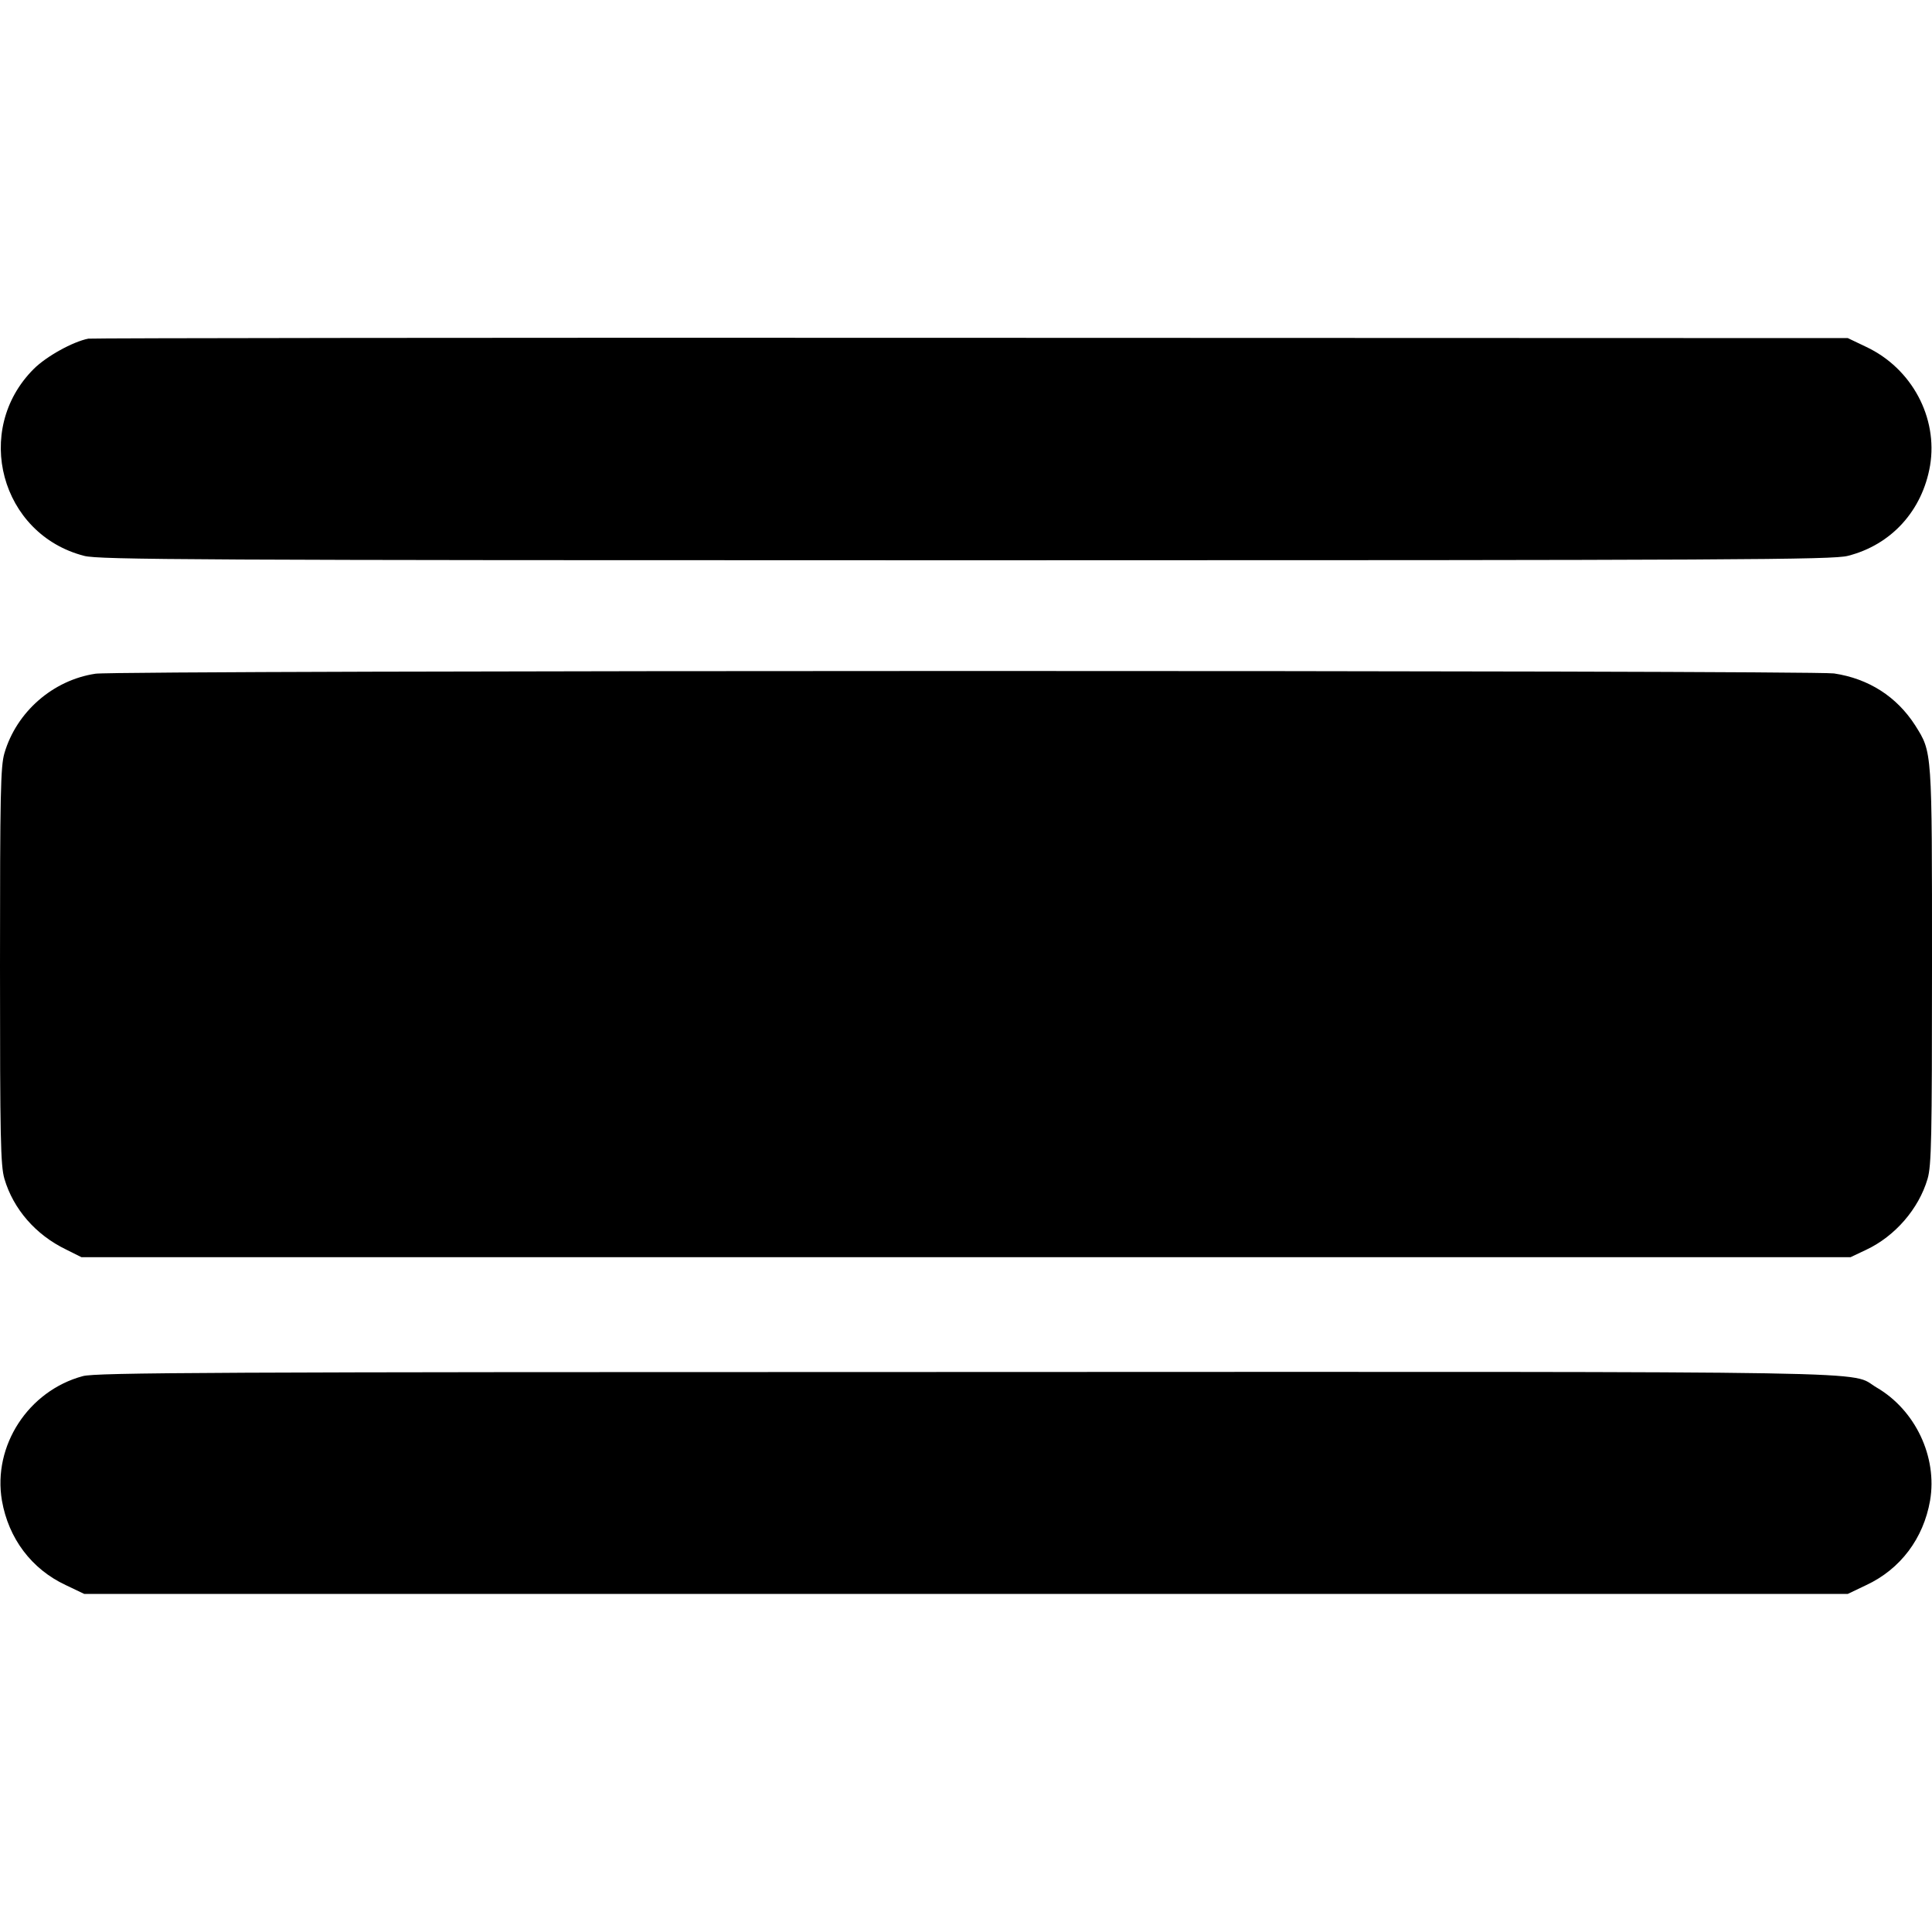
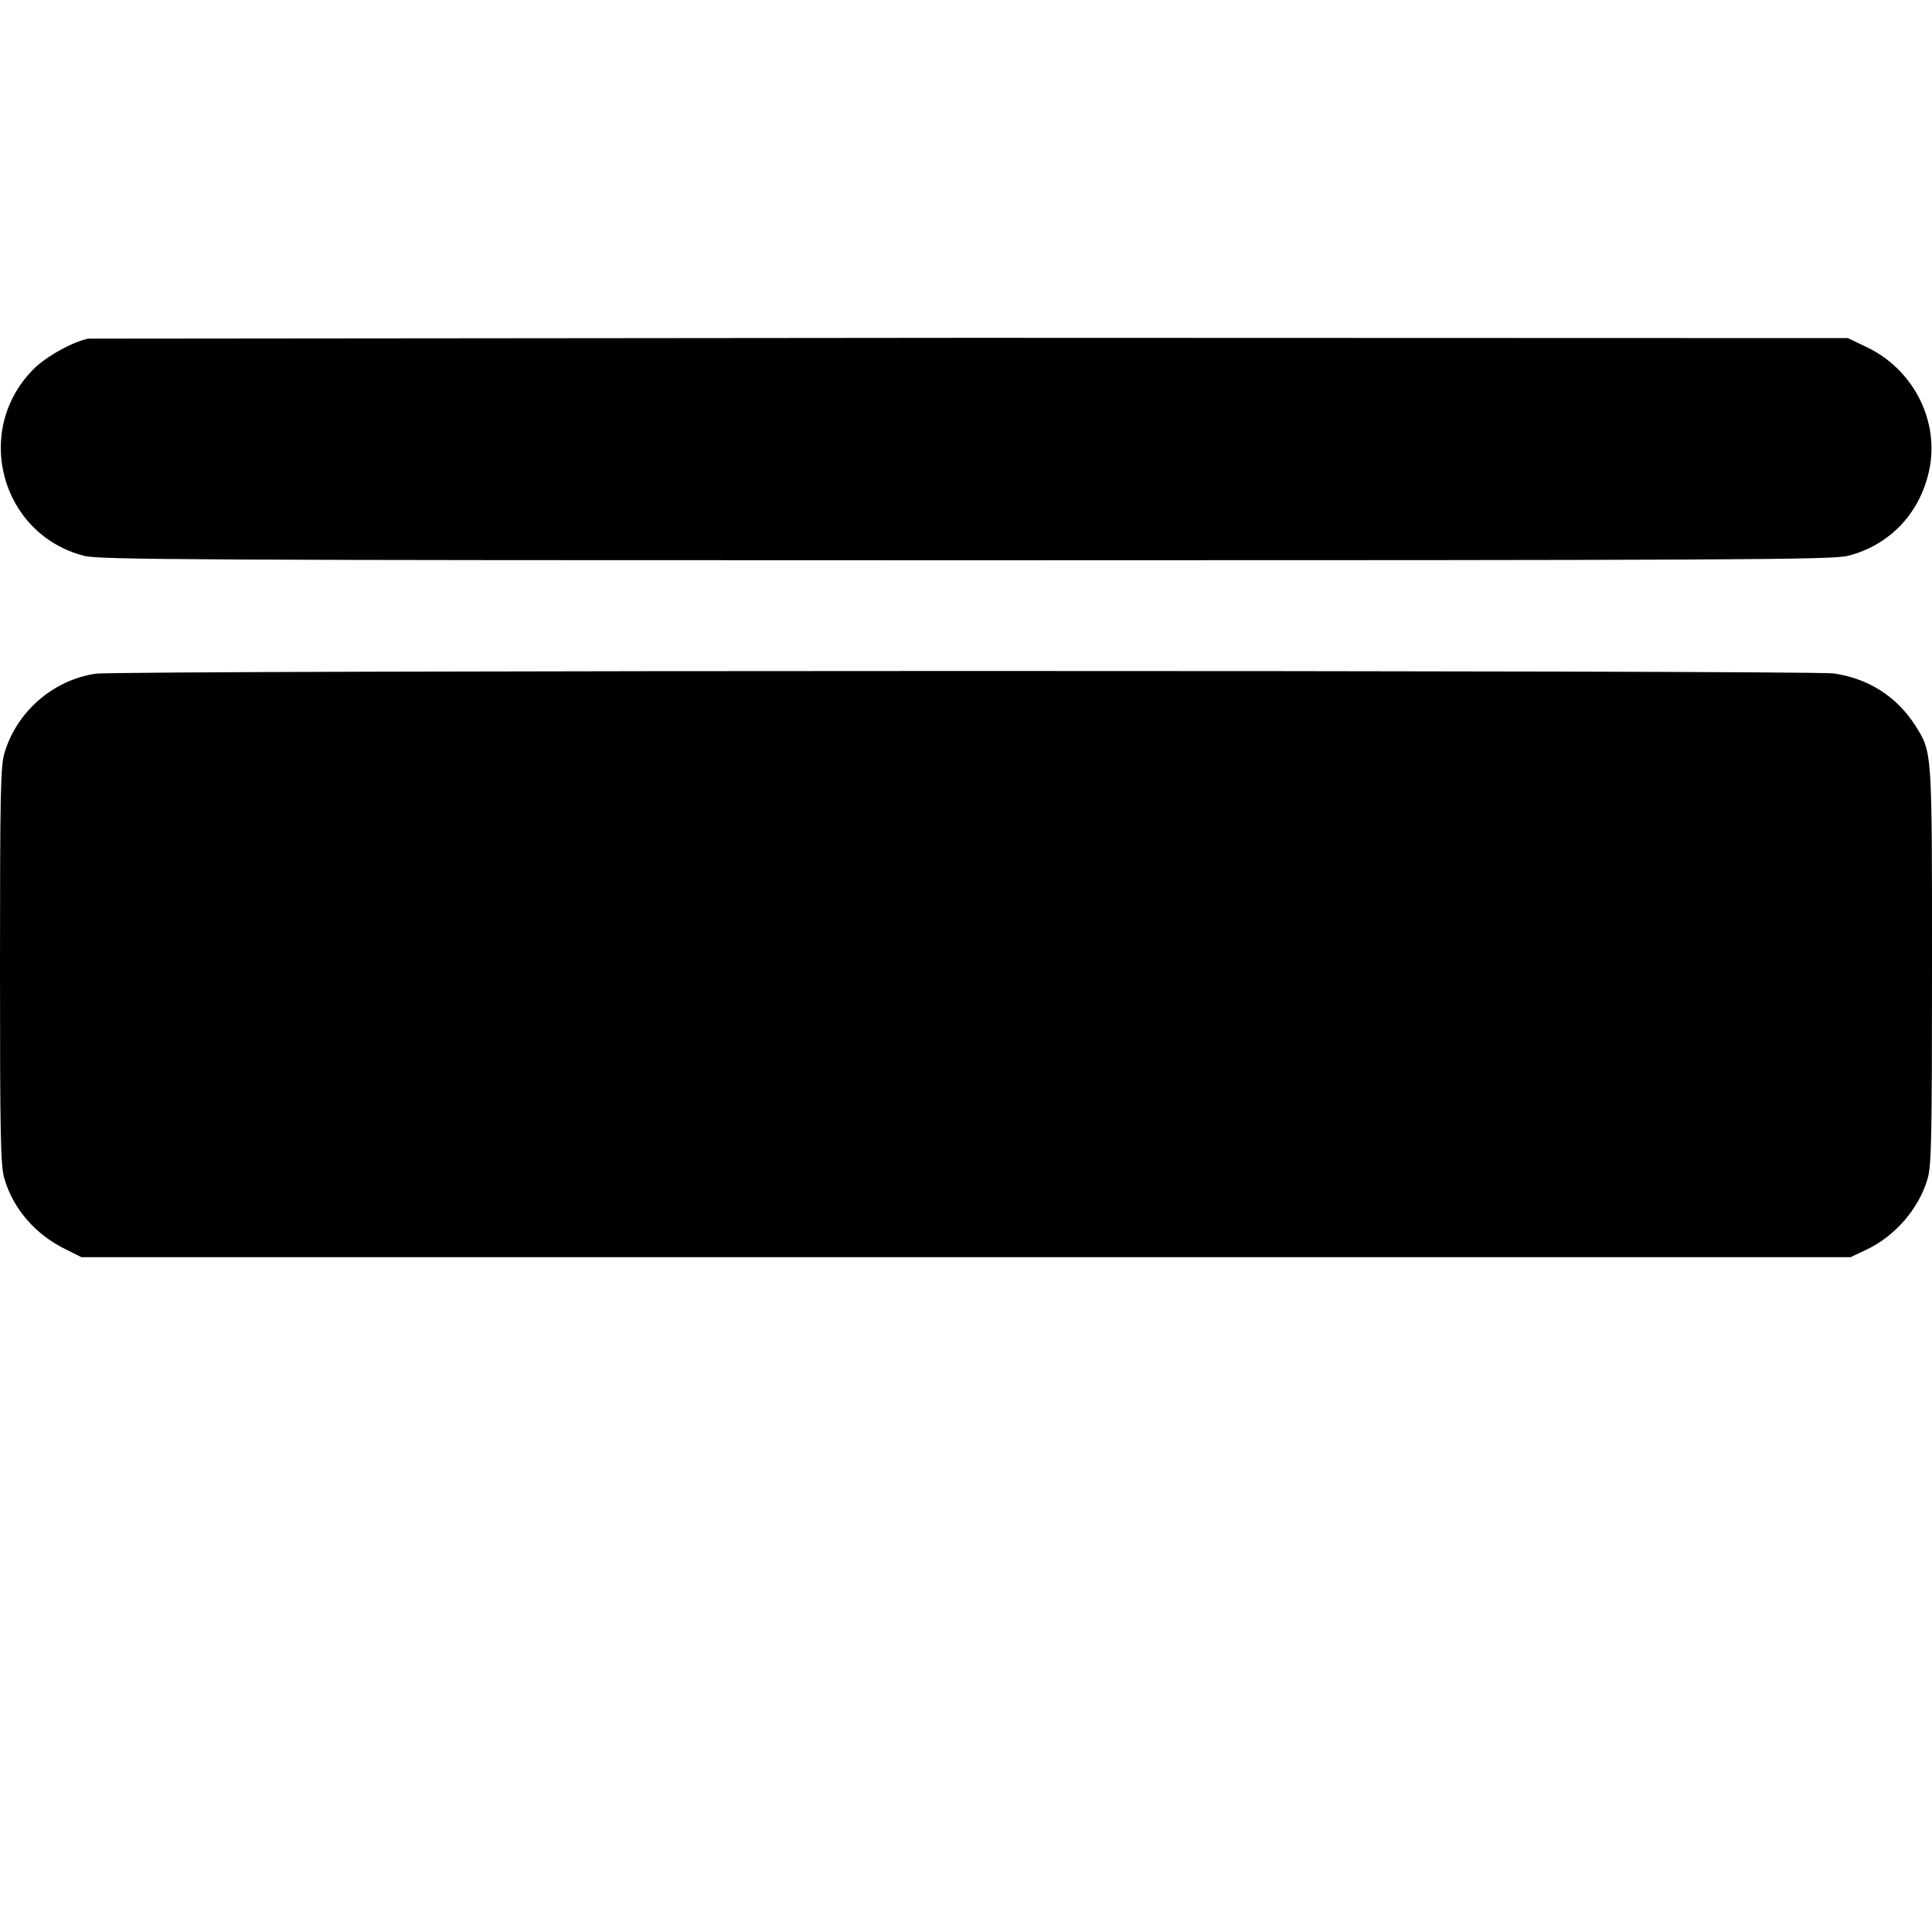
<svg xmlns="http://www.w3.org/2000/svg" version="1.0" width="700pt" height="700pt" viewBox="0 0 700 700" preserveAspectRatio="xMidYMid meet">
  <g transform="translate(0,700) scale(0.1,-0.1)" fill="#000000" stroke="none">
-     <path d="M320 5773 c-56 -11 -152 -64 -198 -110 -221 -221 -120 -599 183 -677 53 -14 393 -16 3195 -16 2802 0 3142 2 3195 16 158 40 270 164 298 327 29 174 -66 352 -231 430 l-67 32 -3175 1 c-1746 1 -3186 -1 -3200 -3z" />
+     <path d="M320 5773 c-56 -11 -152 -64 -198 -110 -221 -221 -120 -599 183 -677 53 -14 393 -16 3195 -16 2802 0 3142 2 3195 16 158 40 270 164 298 327 29 174 -66 352 -231 430 l-67 32 -3175 1 z" />
    <path d="M346 4559 c-154 -23 -286 -138 -330 -288 -14 -48 -16 -146 -16 -771 0 -625 2 -723 16 -771 32 -109 113 -203 223 -256 l56 -28 3205 0 3205 0 57 27 c104 49 190 148 222 257 14 48 16 146 16 771 0 788 1 773 -61 872 -67 104 -168 169 -294 188 -87 12 -6213 12 -6299 -1z" />
-     <path d="M300 2014 c-197 -53 -327 -252 -293 -451 24 -137 107 -248 231 -306 l67 -32 3195 0 3195 0 67 32 c124 58 207 169 231 306 27 158 -53 328 -194 410 -104 61 137 57 -3304 56 -2731 0 -3147 -2 -3195 -15z" />
  </g>
</svg>